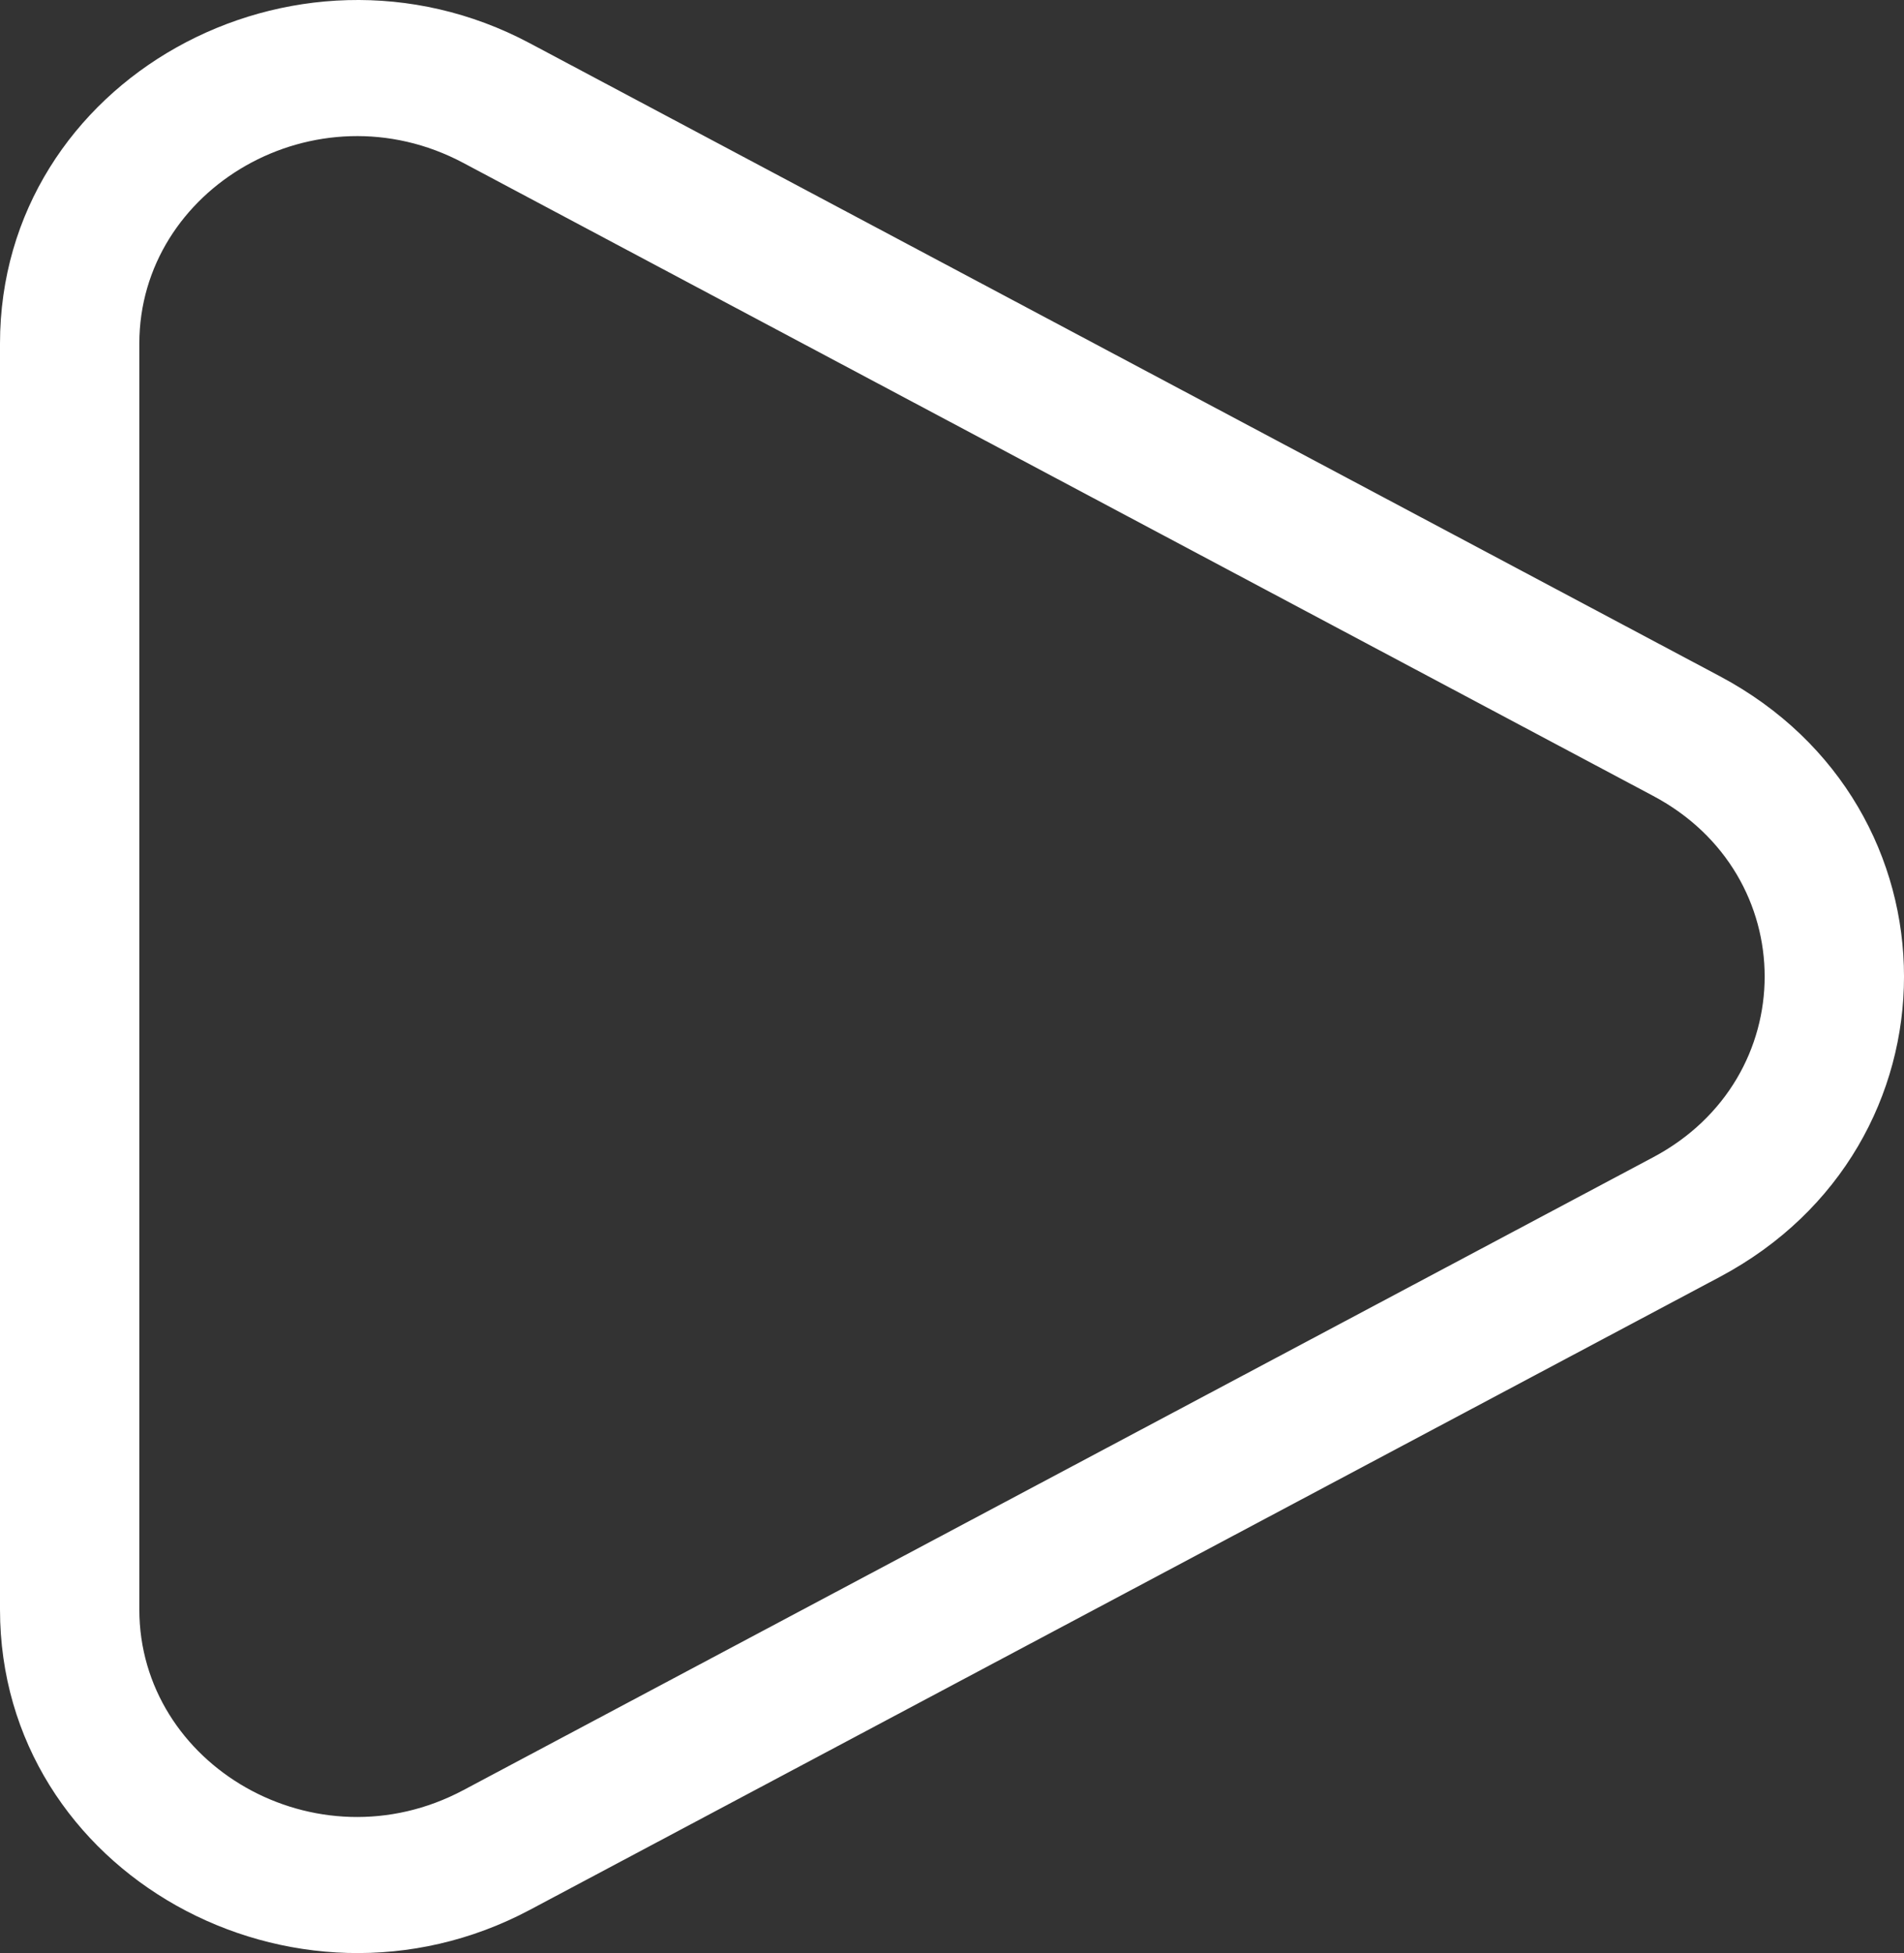
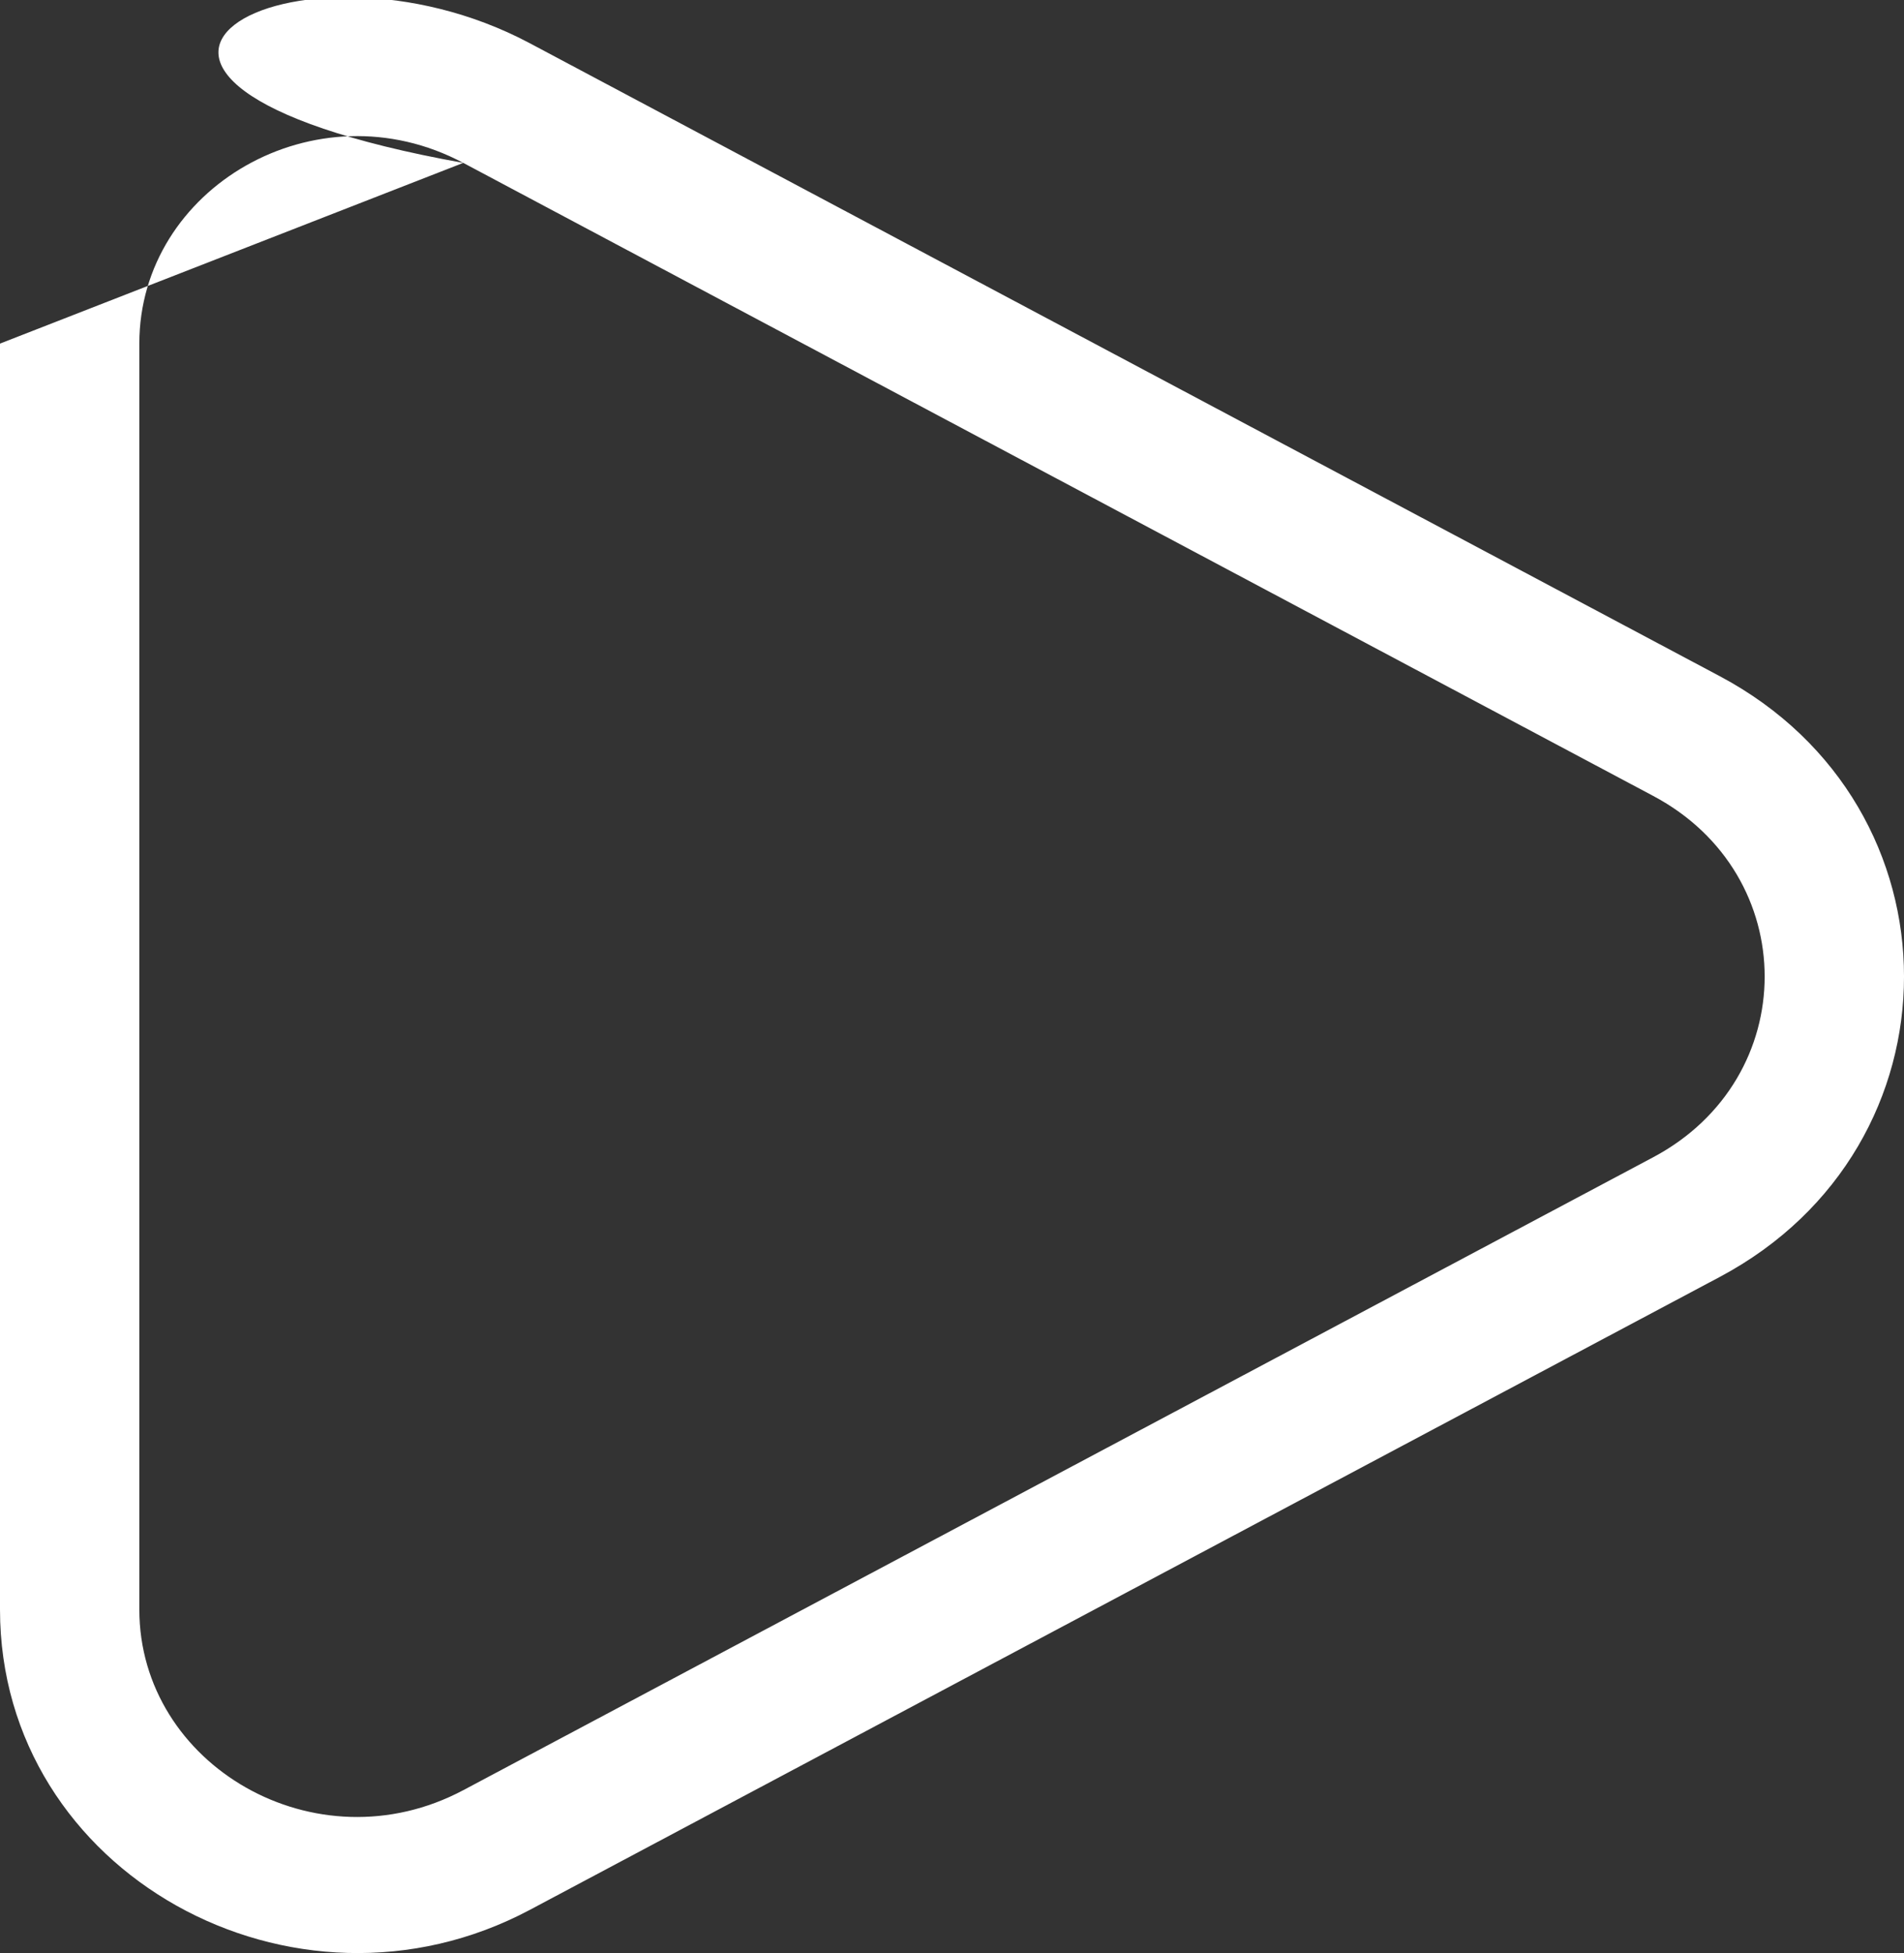
<svg xmlns="http://www.w3.org/2000/svg" width="39" height="40" viewBox="0 0 39 40" fill="none">
  <rect x="0" y="0" width="39" height="40" fill="#333333" stroke="none" />
-   <path fill-rule="evenodd" clip-rule="evenodd" d="M9.489 3.336C6.472 1.732 2.854 3.85 2.854 7.037V32.963C2.854 36.153 6.472 38.268 9.489 36.664L33.863 23.701C36.907 22.082 36.907 17.918 33.863 16.301L9.489 3.336ZM0 7.037C0 1.632 6.025 -1.684 10.853 0.886L35.227 13.849C40.258 16.525 40.258 23.476 35.227 26.152L10.853 39.115C6.025 41.682 0 38.37 0 32.963V7.037Z" fill="white" />
+   <path fill-rule="evenodd" clip-rule="evenodd" d="M9.489 3.336C6.472 1.732 2.854 3.85 2.854 7.037V32.963C2.854 36.153 6.472 38.268 9.489 36.664L33.863 23.701C36.907 22.082 36.907 17.918 33.863 16.301L9.489 3.336ZC0 1.632 6.025 -1.684 10.853 0.886L35.227 13.849C40.258 16.525 40.258 23.476 35.227 26.152L10.853 39.115C6.025 41.682 0 38.37 0 32.963V7.037Z" fill="white" />
</svg>